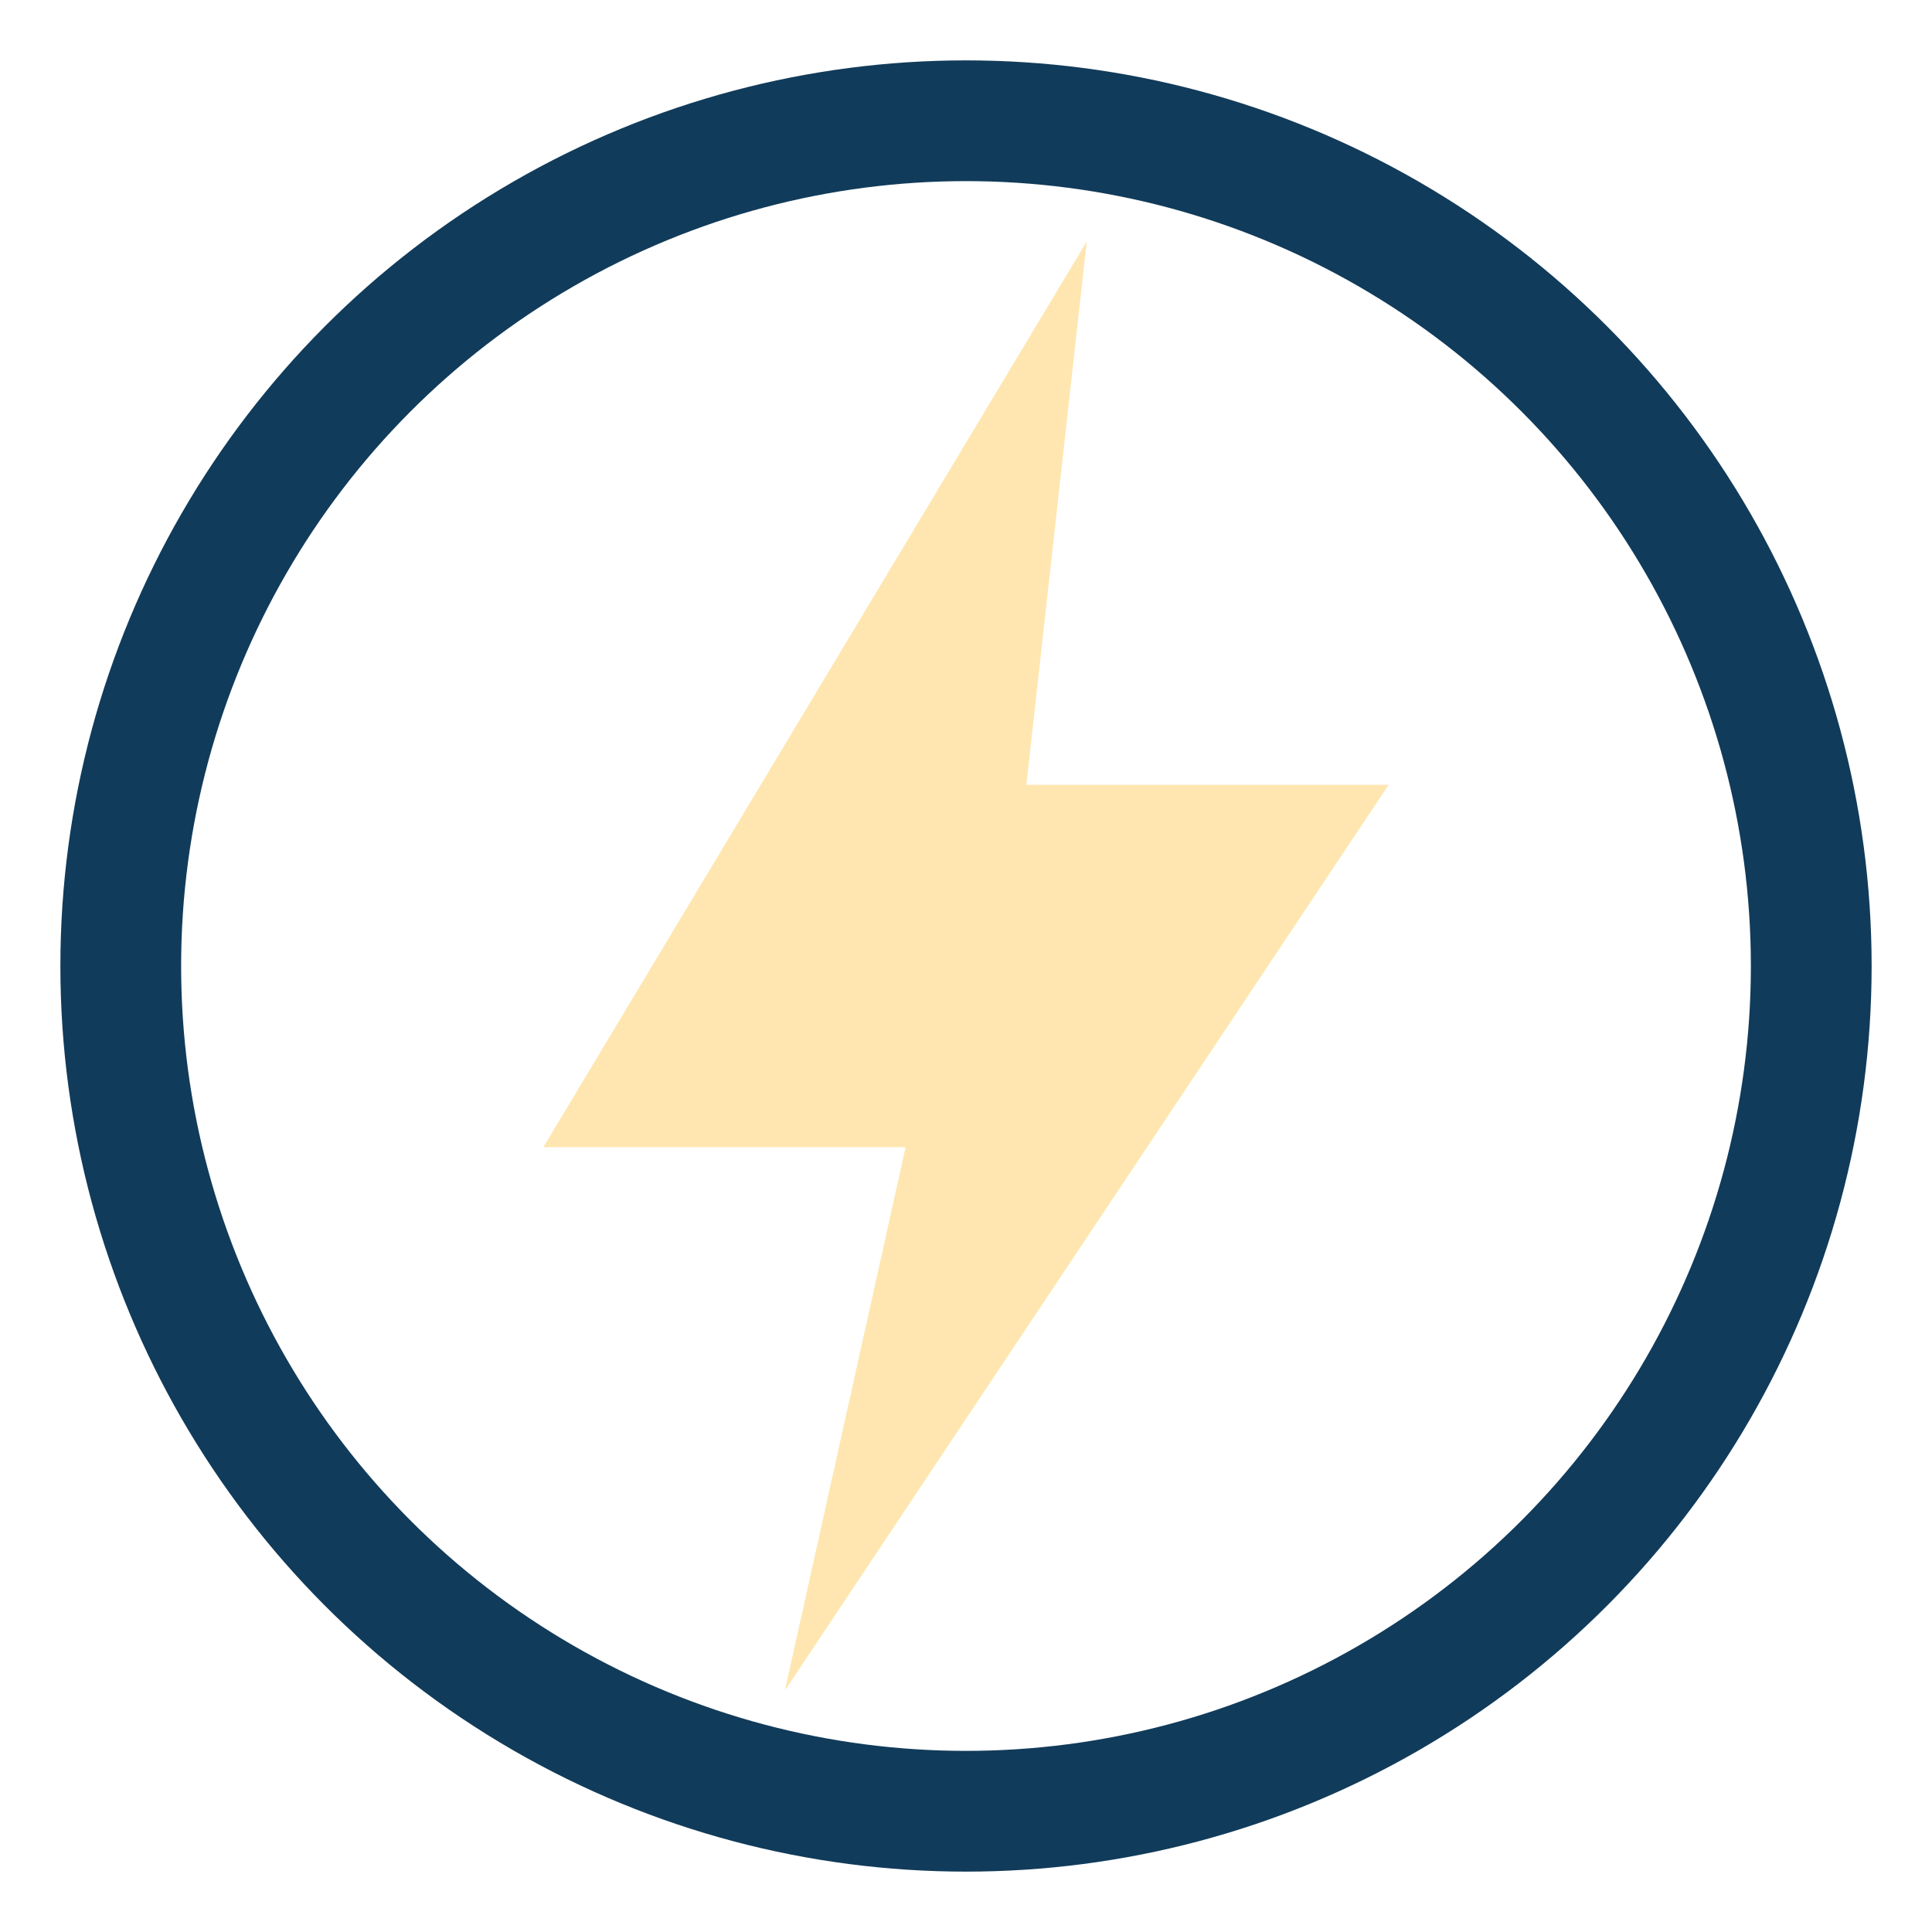
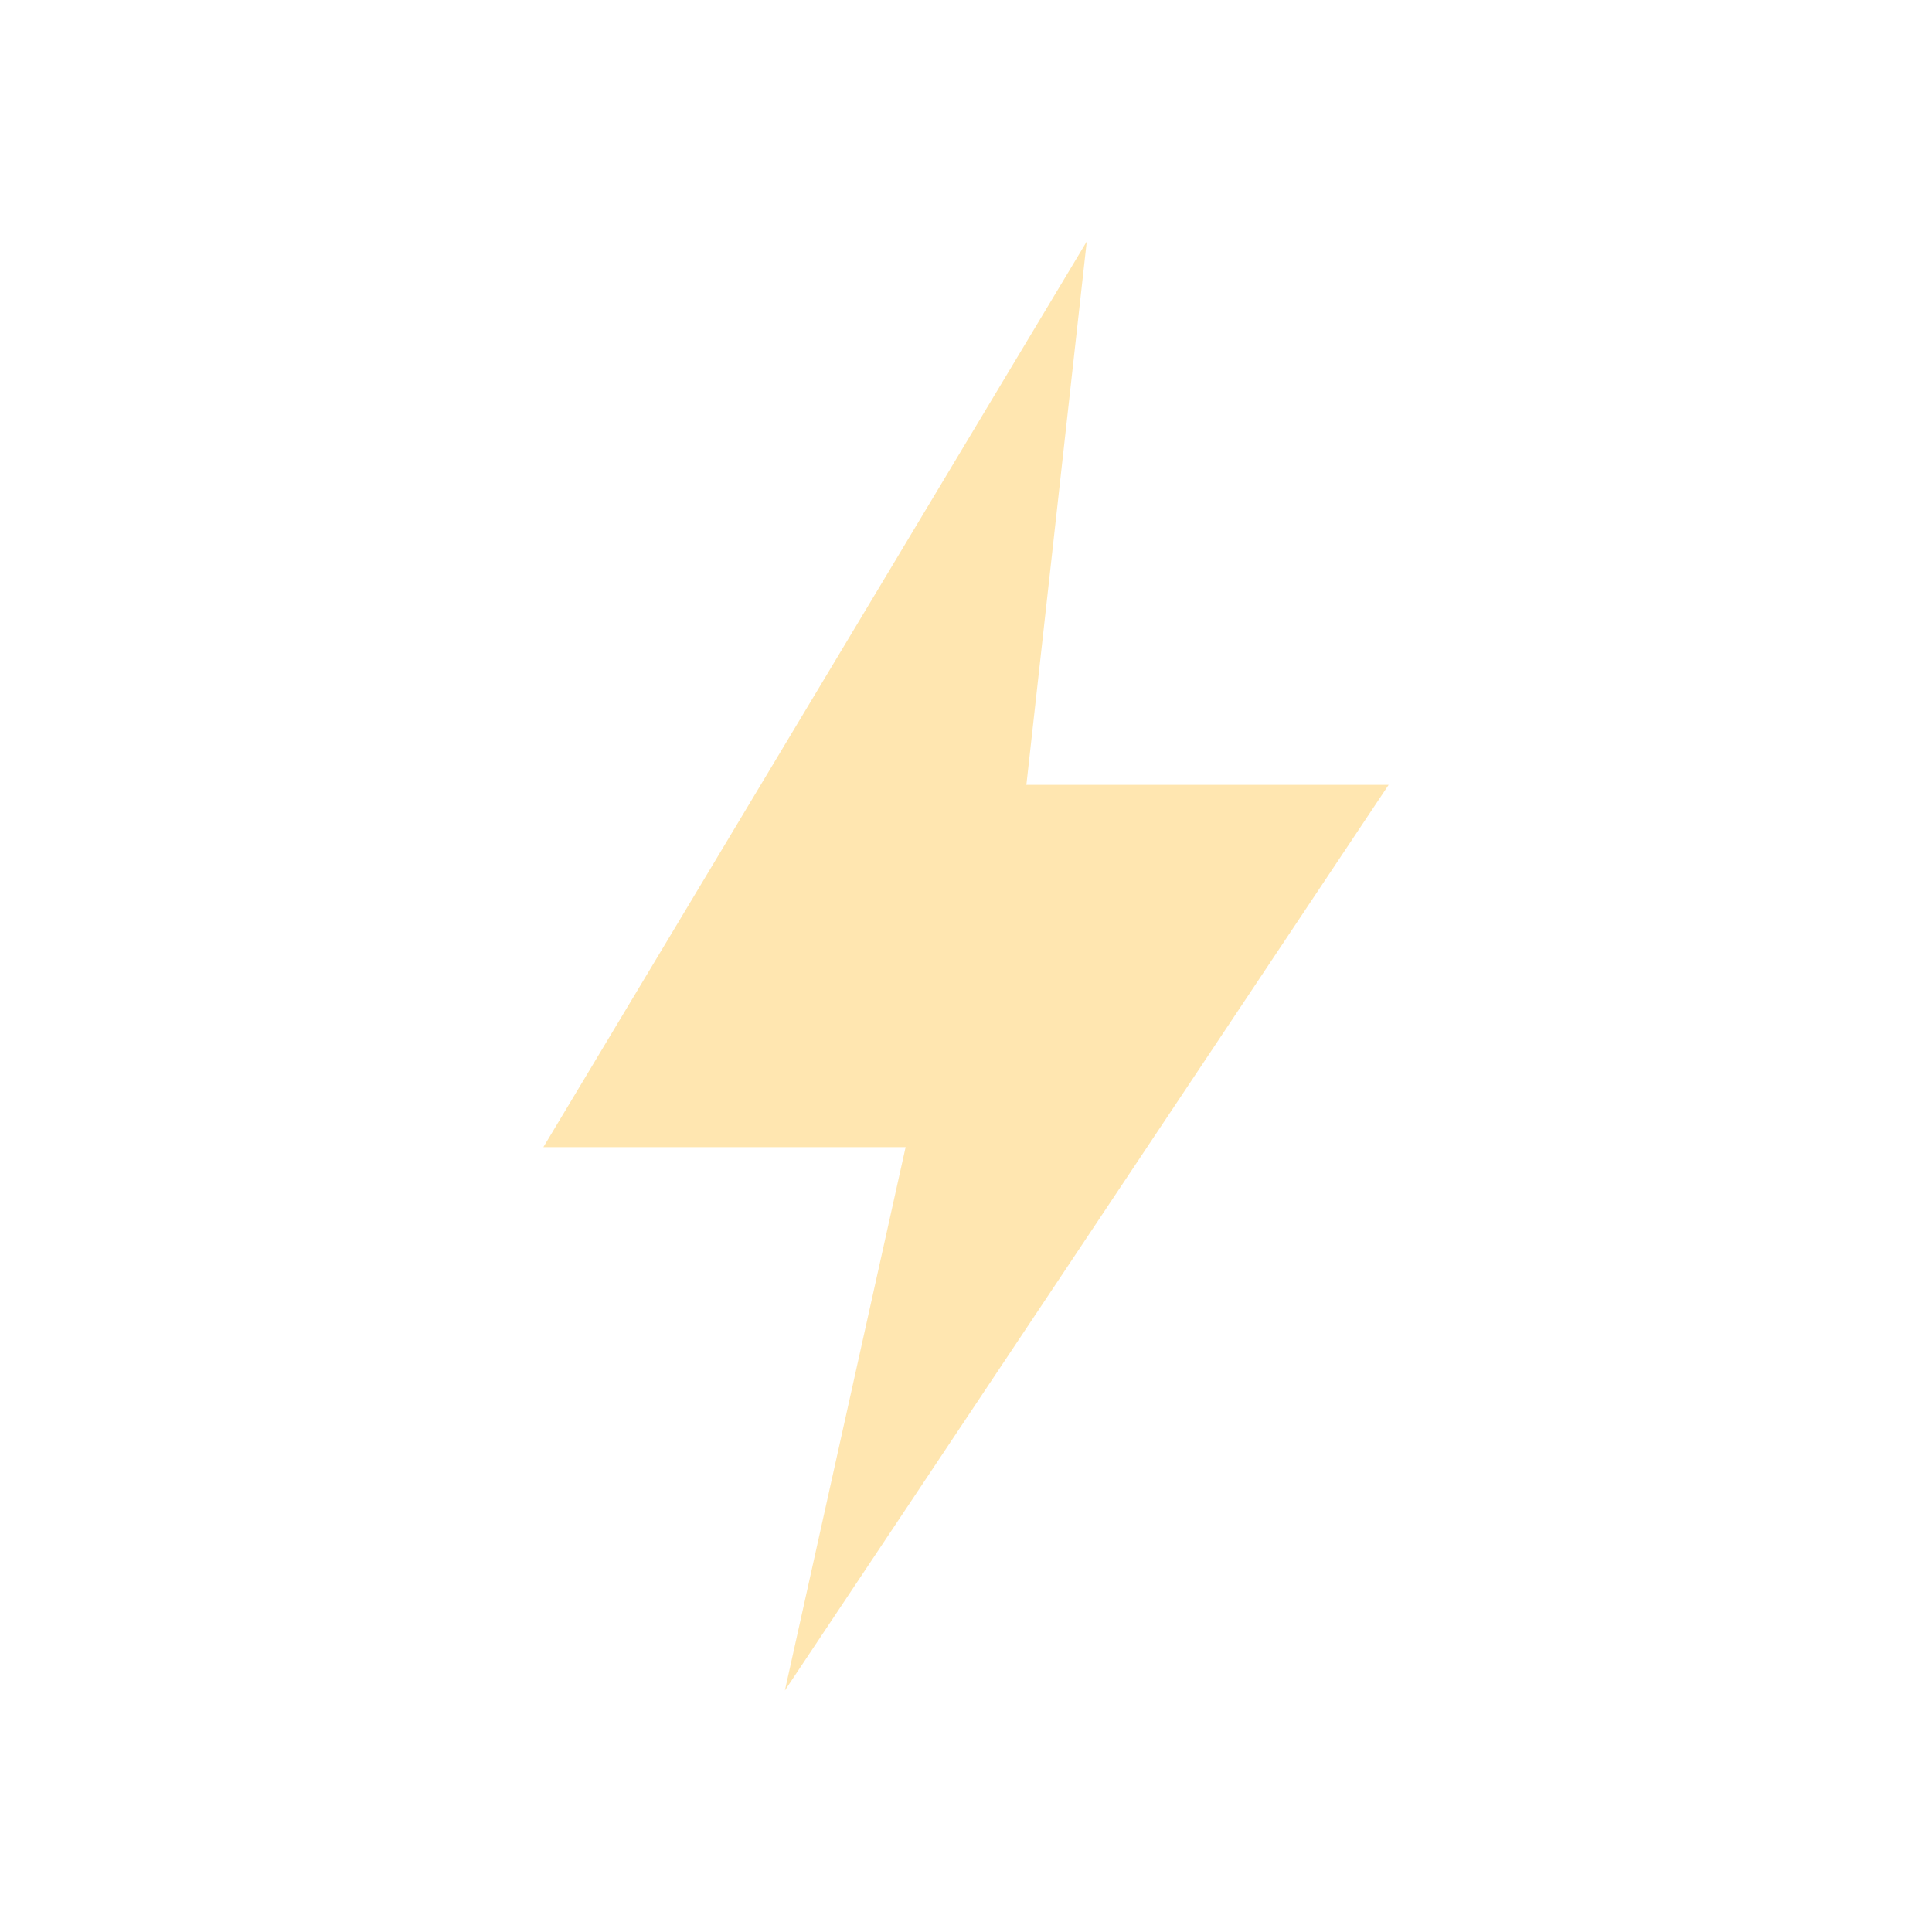
<svg xmlns="http://www.w3.org/2000/svg" width="32" height="32" viewBox="0 0 32 32">
  <polygon points="18,4 9,19 15,19 13,28 23,13 17,13" fill="#FFE6B0" />
-   <circle cx="16" cy="16" r="14" fill="none" stroke="#113B5A" stroke-width="2" />
</svg>